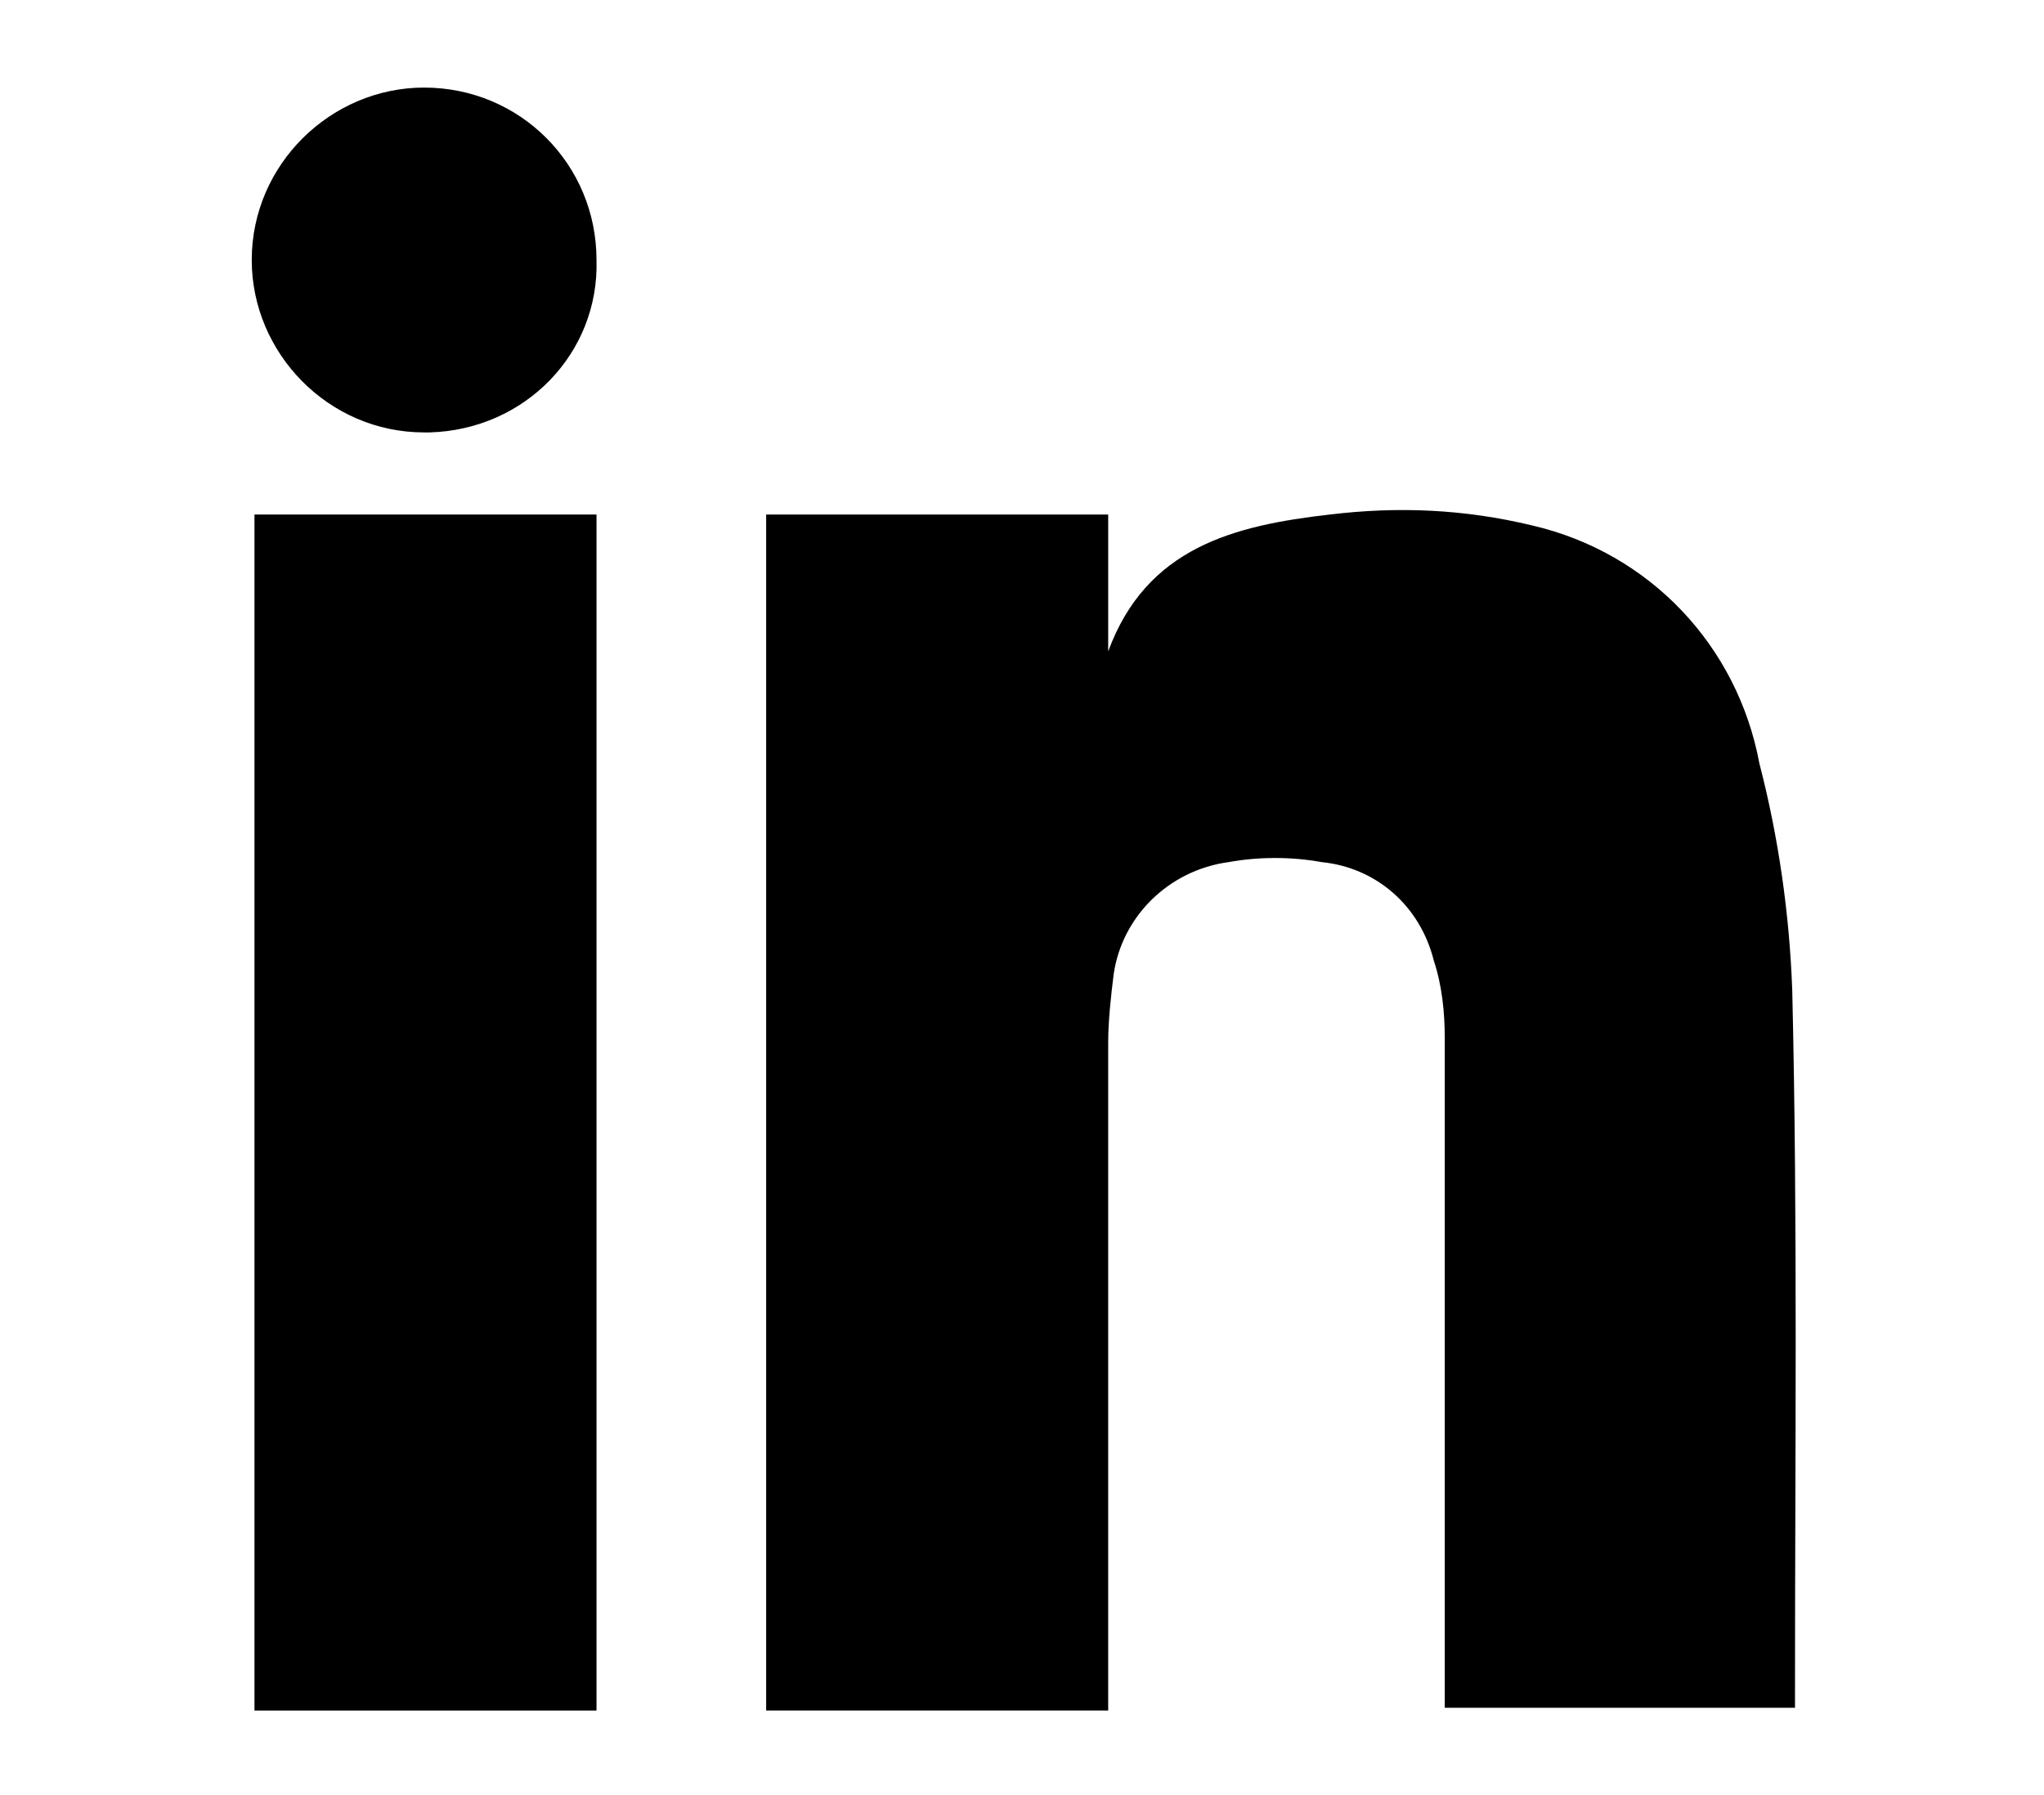
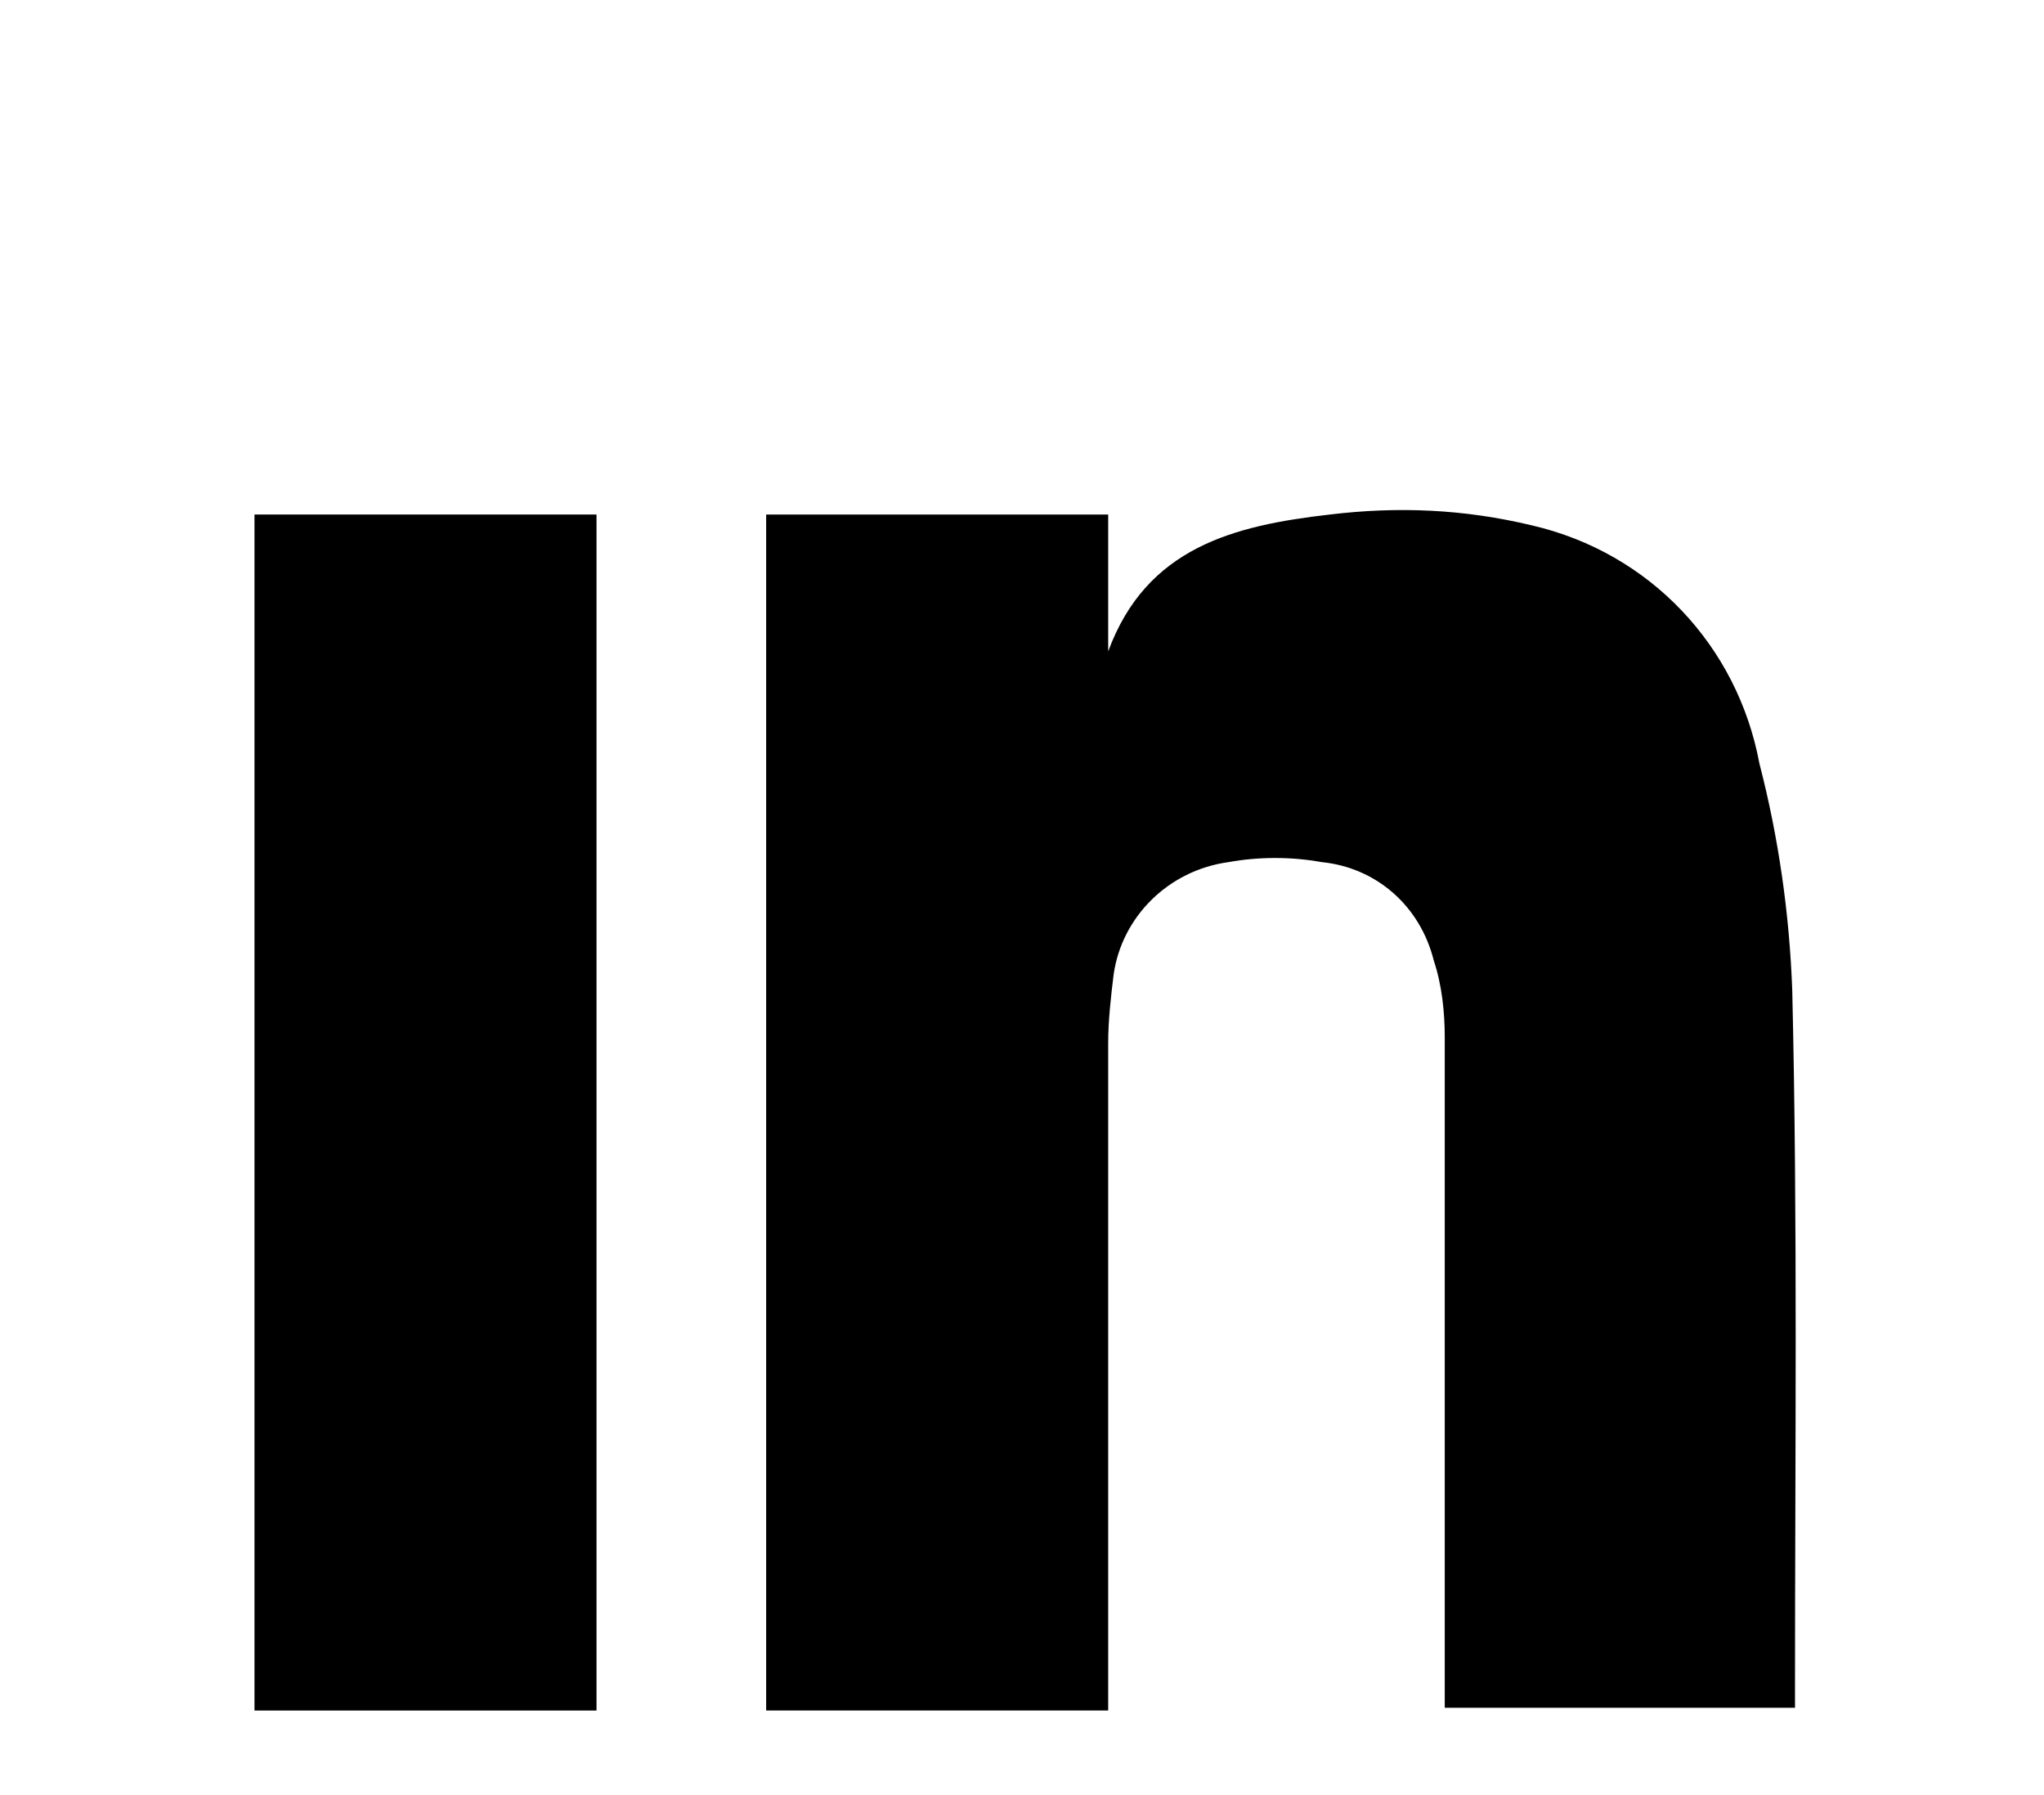
<svg xmlns="http://www.w3.org/2000/svg" version="1.1" x="0px" y="0px" viewBox="0 0 74.7 65.6" style="enable-background:new 0 0 74.7 65.6;" xml:space="preserve">
  <style type="text/css"> .st0{clip-path:url(#SVGID_00000009561975591044631440000008043898915257221019_);} .st1{fill:#E6136E;} .st2{fill:none;stroke:#CCCCCC;stroke-miterlimit:10;} .st3{fill:#939598;} .st4{fill:#ED0E74;} .st5{fill:#FFFFFF;} .st6{fill:none;stroke:#231F20;stroke-linecap:round;stroke-linejoin:round;stroke-miterlimit:10;} .st7{fill:none;stroke:#231F20;stroke-miterlimit:10;} .st8{fill:#231F20;} .st9{fill:none;stroke:#231F20;stroke-width:1.032;stroke-linecap:round;stroke-linejoin:round;stroke-miterlimit:10;stroke-dasharray:3;} .st10{fill:none;stroke:#231F20;stroke-width:1.032;stroke-linecap:round;stroke-linejoin:round;stroke-miterlimit:10;} .st11{fill:none;stroke:#000000;stroke-miterlimit:10;} .st12{fill:none;stroke:#231F20;stroke-width:1.032;stroke-linecap:round;stroke-linejoin:round;} .st13{fill:none;stroke:#231F20;stroke-width:1.032;stroke-linecap:round;stroke-linejoin:round;stroke-dasharray:3.421,3.421;} .st14{fill:none;stroke:#000000;stroke-linecap:round;stroke-linejoin:round;stroke-miterlimit:10;} .st15{fill:none;stroke:#231F20;stroke-width:0.999;stroke-linecap:round;stroke-linejoin:round;stroke-miterlimit:10;} .st16{fill:#FFFFFF;stroke:#000000;stroke-linecap:round;stroke-linejoin:round;stroke-miterlimit:10;} .st17{fill:#FFFFFF;stroke:#000000;stroke-width:0.75;stroke-linecap:round;stroke-linejoin:round;stroke-miterlimit:10;} .st18{fill:#FFFFFF;stroke:#000000;stroke-width:0.789;stroke-linecap:round;stroke-linejoin:round;stroke-miterlimit:10;} .st19{fill:none;stroke:#000000;stroke-width:1.139;stroke-linecap:round;stroke-linejoin:round;stroke-miterlimit:10;} .st20{fill:none;stroke:#000000;stroke-width:0.819;stroke-linecap:round;stroke-linejoin:round;stroke-miterlimit:10;} .st21{fill:none;stroke:#000000;stroke-linecap:round;stroke-linejoin:round;stroke-miterlimit:10;stroke-dasharray:2.277;} .st22{fill:none;stroke:#000000;stroke-width:0.857;stroke-linecap:round;stroke-linejoin:round;stroke-miterlimit:10;} .st23{fill:none;stroke:#000000;stroke-width:0.857;stroke-miterlimit:10;} .st24{fill:#FFFFFF;stroke:#231F20;stroke-linecap:round;stroke-linejoin:round;stroke-miterlimit:10;} .st25{fill:none;stroke:#231F20;stroke-width:0.857;stroke-linecap:round;stroke-linejoin:round;stroke-miterlimit:10;} .st26{fill:none;stroke:#231F20;stroke-linecap:round;stroke-linejoin:round;} .st27{fill:none;stroke:#000000;stroke-linecap:round;stroke-linejoin:round;} .st28{fill:none;stroke:#000000;stroke-linecap:round;stroke-miterlimit:10;} .st29{fill:none;stroke:#000000;stroke-width:0.584;stroke-linecap:round;stroke-miterlimit:10;} .st30{fill:none;stroke:#070707;stroke-linecap:round;stroke-linejoin:round;stroke-miterlimit:10;} .st31{fill:#070707;} .st32{fill:none;stroke:#000000;stroke-width:0.766;stroke-linecap:round;stroke-miterlimit:10;} .st33{fill:none;stroke:#000000;stroke-width:0.632;stroke-linecap:round;stroke-linejoin:round;stroke-miterlimit:10;} .st34{fill:none;stroke:#070707;stroke-width:0.632;stroke-linecap:round;stroke-linejoin:round;stroke-miterlimit:10;} .st35{fill:#FBD015;} .st36{fill:#21428C;} .st37{fill:#CD202A;} .st38{fill:#FCD73E;} .st39{fill:#1D4F95;} .st40{fill:#D11F3E;} .st41{fill:#F0F0F0;} .st42{fill:#D80027;} .st43{fill:#0052B4;} .st44{fill:none;stroke:#000000;stroke-width:1.194;stroke-linecap:round;stroke-miterlimit:10;} .st45{fill:none;stroke:#000000;stroke-width:1.081;stroke-linecap:round;stroke-miterlimit:10;} .st46{fill:none;stroke:#000000;stroke-width:1.245;stroke-linecap:round;stroke-miterlimit:10;} .st47{fill:none;stroke:#888888;stroke-width:1.482;stroke-miterlimit:10;} .st48{fill:none;stroke:#231F20;stroke-width:0.788;stroke-linecap:round;stroke-linejoin:round;stroke-miterlimit:10;} .st49{fill:#231F20;stroke:#231F20;stroke-miterlimit:10;} .st50{fill:none;stroke:#FFFFFF;stroke-linecap:round;stroke-linejoin:round;stroke-miterlimit:10;} .st51{fill:none;stroke:#231F20;stroke-width:0.863;stroke-miterlimit:10;} .st52{fill:none;stroke:#FFFFFF;stroke-width:0.788;stroke-linecap:round;stroke-linejoin:round;stroke-miterlimit:10;} .st53{fill-rule:evenodd;clip-rule:evenodd;fill:#991B4A;} .st54{fill-rule:evenodd;clip-rule:evenodd;fill:#C01E5F;} .st55{fill-rule:evenodd;clip-rule:evenodd;fill:#ED0874;} .st56{fill:#F1F4F9;} .st57{fill:#939699;} .st58{fill-rule:evenodd;clip-rule:evenodd;fill:#F1F4F9;} .st59{fill:#0C1D27;} .st60{clip-path:url(#SVGID_00000038392512221517727070000005721477717203594387_);} .st61{clip-path:url(#SVGID_00000154401114776220457090000007827825077966945938_);} .st62{clip-path:url(#SVGID_00000047029373794071217780000014376401270035103654_);} .st63{clip-path:url(#SVGID_00000088113869914328900710000017744783675608059323_);} .st64{fill:none;stroke:#FFFFFF;stroke-width:1.808;stroke-miterlimit:10;} .st65{clip-path:url(#SVGID_00000169545677085030372190000002217600078981000110_);} .st66{clip-path:url(#SVGID_00000116921034120629367880000017556688601041208964_);} .st67{clip-path:url(#SVGID_00000116921034120629367880000017556688601041208964_);fill:#E6136E;} .st68{fill:#EC0E74;} .st69{fill:#EEEEEE;} .st70{fill:#212121;} .st71{fill:#FFD300;} .st72{fill:#F37920;} .st73{fill:#E6891B;} .st74{fill:#D1571C;} .st75{fill:#E5A812;} .st76{fill:#BB3D19;} .st77{fill:#CD8914;} .st78{fill:#B4502F;} .st79{fill:#575659;} .st80{fill:#6D6E70;} .st81{fill-rule:evenodd;clip-rule:evenodd;fill:#8DACC4;} .st82{fill:#8DACC4;} .st83{fill:#B7D333;} .st84{fill-rule:evenodd;clip-rule:evenodd;fill:#FFFFFF;} .st85{fill:#00C0F3;} .st86{fill:#536271;} .st87{fill:#EEB800;} .st88{fill:#9B9C9E;} .st89{fill:#DD271C;} .st90{fill:#19171C;} .st91{fill:#87754D;} .st92{fill:none;stroke:#FFFFFF;stroke-miterlimit:10;} .st93{fill:#37A836;} .st94{fill:#003567;} .st95{fill:none;stroke:#000000;stroke-width:0.766;stroke-miterlimit:10;} .st96{fill:#0D3149;} .st97{fill:none;} .st98{fill:#D51E48;} .st99{fill:#1C97D4;enable-background:new ;} .st100{fill:url(#SVGID_1_);} .st101{fill:none;stroke:#FFFFFF;stroke-width:1.8;} .st102{fill:none;stroke:#FFFFFF;stroke-width:1.8;stroke-linecap:round;stroke-linejoin:round;} .st103{fill:none;stroke:#000000;stroke-width:1.8;} .st104{fill:none;stroke:#000000;stroke-width:1.8;stroke-linecap:round;stroke-linejoin:round;} .st105{fill:none;stroke:#000000;stroke-width:0.5;} .st106{fill:none;stroke:#231F20;stroke-width:3;stroke-linecap:round;stroke-linejoin:round;stroke-miterlimit:10;} .st107{fill:none;stroke:#888888;stroke-width:1.5;stroke-miterlimit:10;} .st108{fill:none;stroke:#888888;stroke-miterlimit:10;} .st109{fill:none;stroke:#888888;stroke-linecap:round;stroke-miterlimit:10;} .st110{fill:none;stroke:#888888;stroke-width:1.017;stroke-linecap:round;stroke-miterlimit:10;} .st111{fill:none;stroke:#888888;stroke-width:1.5;stroke-linecap:round;stroke-miterlimit:10;} .st112{fill:#888888;} .st113{fill:none;stroke:#888888;stroke-width:1.489;stroke-linecap:round;stroke-miterlimit:10;} .st114{fill:none;stroke:#888888;stroke-width:5;stroke-linecap:round;stroke-miterlimit:10;} .st115{fill:none;stroke:#888888;stroke-width:1.884;stroke-miterlimit:10;} .st116{fill:none;stroke:#888888;stroke-width:1.592;stroke-miterlimit:10;} .st117{fill:none;stroke:#888888;stroke-width:1.592;stroke-linecap:round;stroke-miterlimit:10;} .st118{fill:none;stroke:#888888;stroke-width:1.562;stroke-miterlimit:10;} .st119{fill:none;stroke:#888888;stroke-width:1.042;stroke-miterlimit:10;} .st120{fill:none;stroke:#888888;stroke-width:1.042;stroke-linecap:round;stroke-miterlimit:10;} .st121{fill:none;stroke:#888888;stroke-width:1.562;stroke-linecap:round;stroke-miterlimit:10;} .st122{fill:none;stroke:#888888;stroke-width:1.283;stroke-miterlimit:10;} .st123{clip-path:url(#SVGID_00000163066334810949089490000004071401425388921780_);} .st124{fill:none;stroke:#888888;stroke-width:1.579;stroke-miterlimit:10;} .st125{fill:none;stroke:#888888;stroke-width:1.482;stroke-linecap:round;stroke-miterlimit:10;} .st126{fill:none;stroke:#888888;stroke-width:1.615;stroke-miterlimit:10;} .st127{fill:none;stroke:#888888;stroke-width:1.141;stroke-miterlimit:10;} .st128{fill:none;stroke:#888888;stroke-width:1.579;stroke-linecap:round;stroke-miterlimit:10;} .st129{fill:none;stroke:#888888;stroke-width:1.141;stroke-linecap:round;stroke-miterlimit:10;} .st130{fill:none;stroke:#ED0E74;stroke-width:81;stroke-linecap:round;stroke-miterlimit:10;} .st131{fill:none;stroke:#888888;stroke-width:81;stroke-linecap:round;stroke-miterlimit:10;} .st132{fill:#F2F2F2;} .st133{fill:none;stroke:#888888;stroke-width:1.861;stroke-linecap:round;stroke-miterlimit:10;} .st134{fill:none;stroke:#888888;stroke-width:1.846;stroke-linecap:round;stroke-miterlimit:10;} .st135{fill:none;stroke:#888888;stroke-width:1.192;stroke-linecap:round;stroke-miterlimit:10;} .st136{fill:none;stroke:#888888;stroke-width:2.384;stroke-linecap:square;stroke-miterlimit:10;} .st137{fill:none;stroke:#888888;stroke-width:1.113;stroke-linecap:round;stroke-miterlimit:10;} .st138{fill:none;stroke:#000000;stroke-width:2;stroke-linejoin:round;stroke-miterlimit:10;} .st139{clip-path:url(#SVGID_00000153667495269033607240000007872464165714496164_);} .st140{clip-path:url(#SVGID_00000030452364161433408430000018206860656850939315_);} .st141{fill:none;stroke:#888888;stroke-width:3.456;stroke-linecap:round;stroke-miterlimit:10;} .st142{fill:none;stroke:#888888;stroke-width:1.47;stroke-miterlimit:10;} .st143{fill:none;stroke:#888888;stroke-width:1.408;stroke-miterlimit:10;} .st144{fill:none;stroke:#888888;stroke-width:2.733;stroke-linecap:round;stroke-miterlimit:10;} .st145{fill:none;stroke:#888888;stroke-width:2.913;stroke-linecap:round;stroke-miterlimit:10;} .st146{fill:none;stroke:#888888;stroke-width:2.105;stroke-linecap:round;stroke-miterlimit:10;} .st147{fill:none;stroke:#888888;stroke-width:2.347;stroke-linecap:round;stroke-miterlimit:10;} .st148{fill:none;stroke:#888888;stroke-width:1.732;stroke-miterlimit:10;} .st149{fill:none;stroke:#888888;stroke-width:1.109;stroke-miterlimit:10;} .st150{fill:none;stroke:#888888;stroke-width:1.109;stroke-linecap:round;stroke-miterlimit:10;} .st151{fill:none;stroke:#888888;stroke-width:1.643;stroke-miterlimit:10;} .st152{fill:none;stroke:#888888;stroke-width:2.188;stroke-miterlimit:10;} .st153{fill:none;stroke:#888888;stroke-width:1.546;stroke-linecap:round;stroke-miterlimit:10;} .st154{fill:none;stroke:#888888;stroke-width:4.979;stroke-linecap:round;stroke-miterlimit:10;} .st155{fill:none;stroke:#888888;stroke-width:4.603;stroke-linecap:round;stroke-miterlimit:10;} .st156{clip-path:url(#SVGID_00000105385231553620194780000009743761583107208361_);} .st157{fill:none;stroke:#888888;stroke-width:1.289;stroke-linecap:round;stroke-miterlimit:10;} .st158{fill:none;stroke:#888888;stroke-width:1.192;stroke-linecap:round;stroke-miterlimit:10;} .st159{clip-path:url(#SVGID_00000000208559078781522410000000684864125387744905_);} </style>
  <g id="top"> </g>
  <g id="divisores"> </g>
  <g id="Colores"> </g>
  <g id="Interfaz"> </g>
  <g id="User"> </g>
  <g id="Navegación"> </g>
  <g id="Usos_logo"> </g>
  <g id="Social_media"> </g>
  <g id="Tipografía"> </g>
  <g id="Clientes">
    <g id="Componente_40_1" transform="translate(0 50)">
      <path id="Trazado_664" d="M40.5,12.5H28v-43.7h12.5v5c1.4-3.8,4.6-4.6,8.1-5c2.5-0.3,4.9-0.2,7.4,0.4c4.3,1,7.5,4.4,8.3,8.7 c0.7,2.7,1.1,5.5,1.2,8.3c0.2,8.5,0.1,17,0.1,25.5c0,0.2,0,0.4,0,0.7H52.8v-1.2c0-7.8,0-15.5,0-23.3c0-0.9-0.1-1.9-0.4-2.8 c-0.5-2-2.1-3.4-4.1-3.6c-1.1-0.2-2.3-0.2-3.4,0c-2.2,0.3-3.9,2-4.2,4.1c-0.1,0.8-0.2,1.7-0.2,2.5c0,7.6,0,15.3,0,22.9L40.5,12.5z " />
      <rect id="Rectángulo_306" x="9.3" y="-31.2" width="12.5" height="43.7" />
-       <path id="Trazado_665" d="M15.5-34.2c-3.5,0-6.3-2.9-6.3-6.3c0-3.5,2.9-6.3,6.3-6.3c3.5,0,6.3,2.8,6.3,6.3 c0.1,3.4-2.6,6.2-6.1,6.3C15.7-34.2,15.6-34.2,15.5-34.2z" />
    </g>
  </g>
</svg>